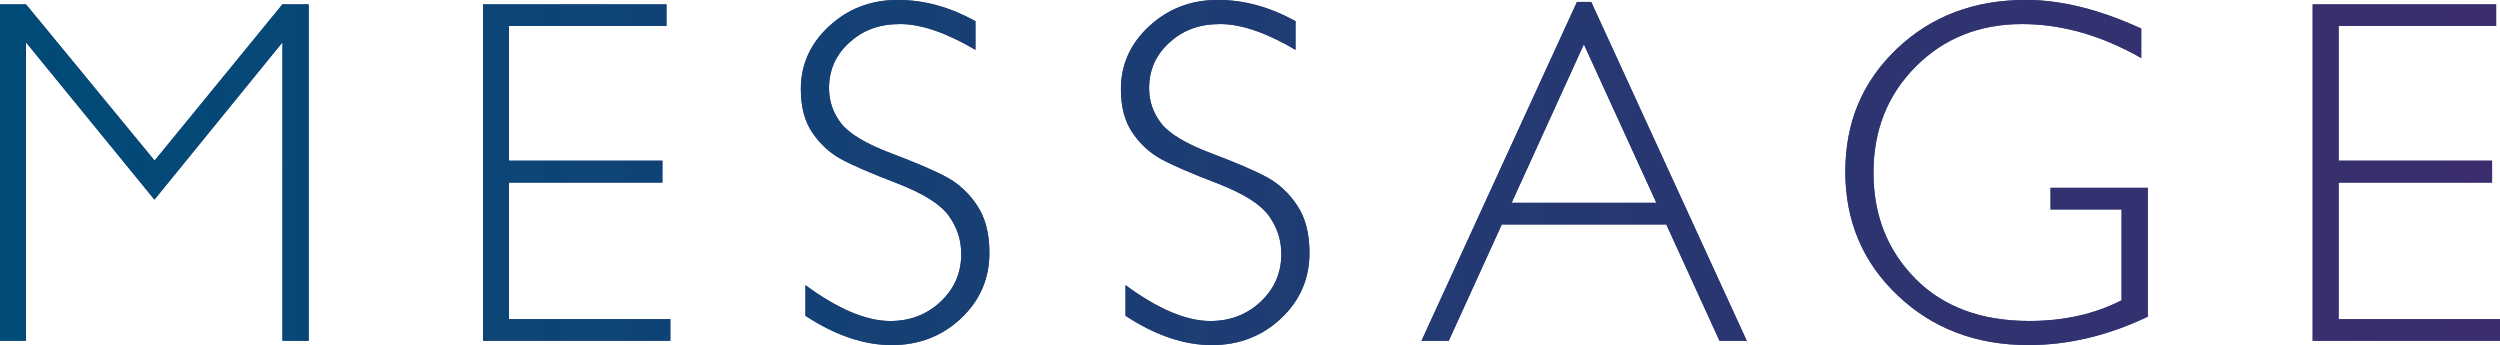
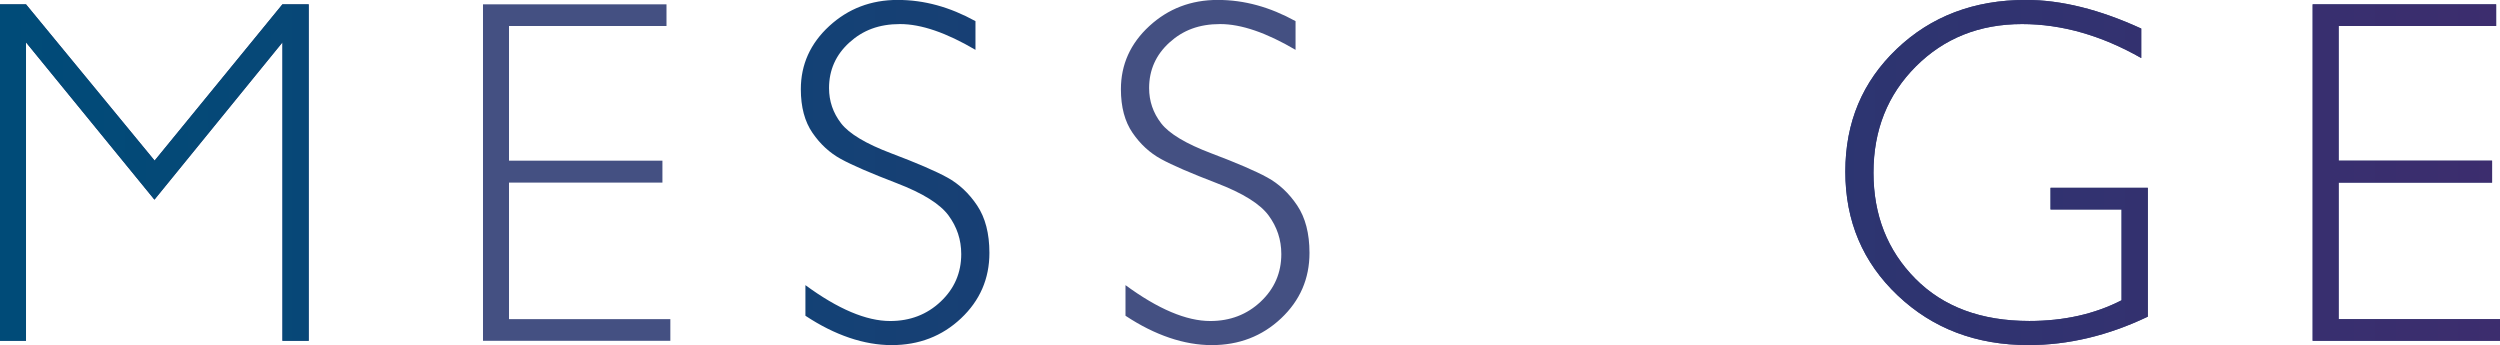
<svg xmlns="http://www.w3.org/2000/svg" id="b" viewBox="0 0 669.06 92.36">
  <defs>
    <linearGradient id="d" x1="0" y1="46.18" x2="669.06" y2="46.18" gradientUnits="userSpaceOnUse">
      <stop offset="0" stop-color="#004b78" />
      <stop offset="1" stop-color="#3c2d6e" />
    </linearGradient>
  </defs>
  <g id="c">
    <path d="M41.38,42.98L75.58,1.16h7.04v90.04h-7.03V11.34l-34.26,42.09L6.96,11.34v79.86H0V1.16h6.96l34.42,41.82Z" style="fill:#445082;" />
    <path d="M178.37,1.16v5.8h-42.15v36.03h41.06v5.87h-41.06v36.54h43.18v5.8h-50.14V1.16h49.11Z" style="fill:#445082;" />
-     <path d="M261.06,5.67v7.67c-7.82-4.6-14.54-6.9-20.17-6.9s-9.94,1.64-13.57,4.93c-3.63,3.29-5.45,7.36-5.45,12.21,0,3.48,1.07,6.62,3.22,9.41,2.15,2.79,6.64,5.48,13.47,8.06s11.82,4.73,14.95,6.45c3.14,1.72,5.8,4.21,7.99,7.48,2.19,3.27,3.29,7.5,3.29,12.7,0,6.92-2.54,12.76-7.61,17.53-5.07,4.77-11.26,7.15-18.56,7.15s-15.17-2.62-23.07-7.86v-8.19c8.72,6.4,16.28,9.6,22.69,9.6,5.33,0,9.83-1.73,13.5-5.19s5.51-7.7,5.51-12.73c0-3.83-1.14-7.27-3.42-10.35s-6.89-5.95-13.85-8.62-11.93-4.82-14.92-6.46c-2.99-1.63-5.53-3.96-7.61-6.99-2.09-3.03-3.13-6.92-3.13-11.69,0-6.61,2.54-12.25,7.61-16.91,5.07-4.66,11.17-6.99,18.3-6.99s13.94,1.89,20.82,5.67Z" style="fill:#445082;" />
    <path d="M346.72,5.67v7.67c-7.82-4.6-14.54-6.9-20.17-6.9s-9.94,1.64-13.57,4.93c-3.63,3.29-5.45,7.36-5.45,12.21,0,3.48,1.07,6.62,3.22,9.41,2.15,2.79,6.64,5.48,13.47,8.06s11.82,4.73,14.95,6.45c3.14,1.72,5.8,4.21,7.99,7.48,2.19,3.27,3.29,7.5,3.29,12.7,0,6.92-2.54,12.76-7.61,17.53-5.07,4.77-11.26,7.15-18.56,7.15s-15.17-2.62-23.07-7.86v-8.19c8.72,6.4,16.28,9.6,22.69,9.6,5.33,0,9.83-1.73,13.5-5.19s5.51-7.7,5.51-12.73c0-3.83-1.14-7.27-3.42-10.35s-6.89-5.95-13.85-8.62-11.93-4.82-14.92-6.46c-2.99-1.63-5.53-3.96-7.61-6.99-2.09-3.03-3.13-6.92-3.13-11.69,0-6.61,2.54-12.25,7.61-16.91,5.07-4.66,11.17-6.99,18.3-6.99s13.94,1.89,20.82,5.67Z" style="fill:#445082;" />
-     <path d="M425.85.52l41.63,90.69h-7.3l-14.24-31.13h-44.03l-14.19,31.13h-7.3L422.03.52h3.82ZM443.28,54.27l-19.4-42.41-19.33,42.41h38.74Z" style="fill:#445082;" />
    <path d="M573.05,7.67v7.86c-10.66-6.06-21.29-9.09-31.9-9.09-11.39,0-20.86,3.78-28.42,11.34s-11.34,17.04-11.34,28.42,3.74,20.85,11.21,28.39,17.64,11.31,30.49,11.31c9.28,0,17.51-1.85,24.69-5.54v-24.3h-19.01v-5.8h26.04v34.48c-10.61,5.07-21.27,7.61-31.97,7.61-13.96,0-25.62-4.42-34.97-13.28-9.35-8.85-14.02-19.89-14.02-33.13s4.59-24.09,13.76-32.84c9.17-8.74,20.7-13.12,34.58-13.12,9.45,0,19.74,2.56,30.87,7.67Z" style="fill:#445082;" />
    <path d="M668.03,1.16v5.8h-42.15v36.03h41.06v5.87h-41.06v36.54h43.18v5.8h-50.14V1.16h49.11Z" style="fill:#445082;" />
    <path d="M41.38,42.98L75.58,1.16h7.04v90.04h-7.03V11.34l-34.26,42.09L6.96,11.34v79.86H0V1.16h6.96l34.42,41.82Z" style="fill:url(#d);" />
-     <path d="M178.37,1.16v5.8h-42.15v36.03h41.06v5.87h-41.06v36.54h43.18v5.8h-50.14V1.16h49.11Z" style="fill:url(#d);" />
    <path d="M261.06,5.67v7.67c-7.82-4.6-14.54-6.9-20.17-6.9s-9.94,1.64-13.57,4.93c-3.63,3.29-5.45,7.36-5.45,12.21,0,3.48,1.07,6.62,3.22,9.41,2.15,2.79,6.64,5.48,13.47,8.06s11.82,4.73,14.95,6.45c3.14,1.72,5.8,4.21,7.99,7.48,2.19,3.27,3.29,7.5,3.29,12.7,0,6.92-2.54,12.76-7.61,17.53-5.07,4.77-11.26,7.15-18.56,7.15s-15.17-2.62-23.07-7.86v-8.19c8.72,6.4,16.28,9.6,22.69,9.6,5.33,0,9.83-1.73,13.5-5.19s5.51-7.7,5.51-12.73c0-3.83-1.14-7.27-3.42-10.35s-6.89-5.95-13.85-8.62-11.93-4.82-14.92-6.46c-2.99-1.63-5.53-3.96-7.61-6.99-2.09-3.03-3.13-6.92-3.13-11.69,0-6.61,2.54-12.25,7.61-16.91,5.07-4.66,11.17-6.99,18.3-6.99s13.94,1.89,20.82,5.67Z" style="fill:url(#d);" />
-     <path d="M346.72,5.67v7.67c-7.82-4.6-14.54-6.9-20.17-6.9s-9.94,1.64-13.57,4.93c-3.63,3.29-5.45,7.36-5.45,12.21,0,3.48,1.07,6.62,3.22,9.41,2.15,2.79,6.64,5.48,13.47,8.06s11.82,4.73,14.95,6.45c3.14,1.72,5.8,4.21,7.99,7.48,2.19,3.27,3.29,7.5,3.29,12.7,0,6.92-2.54,12.76-7.61,17.53-5.07,4.77-11.26,7.15-18.56,7.15s-15.17-2.62-23.07-7.86v-8.19c8.72,6.4,16.28,9.6,22.69,9.6,5.33,0,9.83-1.73,13.5-5.19s5.51-7.7,5.51-12.73c0-3.83-1.14-7.27-3.42-10.35s-6.89-5.95-13.85-8.62-11.93-4.82-14.92-6.46c-2.99-1.63-5.53-3.96-7.61-6.99-2.09-3.03-3.13-6.92-3.13-11.69,0-6.61,2.54-12.25,7.61-16.91,5.07-4.66,11.17-6.99,18.3-6.99s13.94,1.89,20.82,5.67Z" style="fill:url(#d);" />
-     <path d="M425.85.52l41.63,90.69h-7.3l-14.24-31.13h-44.03l-14.19,31.13h-7.3L422.03.52h3.82ZM443.28,54.27l-19.4-42.41-19.33,42.41h38.74Z" style="fill:url(#d);" />
    <path d="M573.05,7.67v7.86c-10.66-6.06-21.29-9.09-31.9-9.09-11.39,0-20.86,3.78-28.42,11.34s-11.34,17.04-11.34,28.42,3.74,20.85,11.21,28.39,17.64,11.31,30.49,11.31c9.28,0,17.51-1.85,24.69-5.54v-24.3h-19.01v-5.8h26.04v34.48c-10.61,5.07-21.27,7.61-31.97,7.61-13.96,0-25.62-4.42-34.97-13.28-9.35-8.85-14.02-19.89-14.02-33.13s4.59-24.09,13.76-32.84c9.17-8.74,20.7-13.12,34.58-13.12,9.45,0,19.74,2.56,30.87,7.67Z" style="fill:url(#d);" />
    <path d="M668.03,1.16v5.8h-42.15v36.03h41.06v5.87h-41.06v36.54h43.18v5.8h-50.14V1.16h49.11Z" style="fill:url(#d);" />
  </g>
</svg>